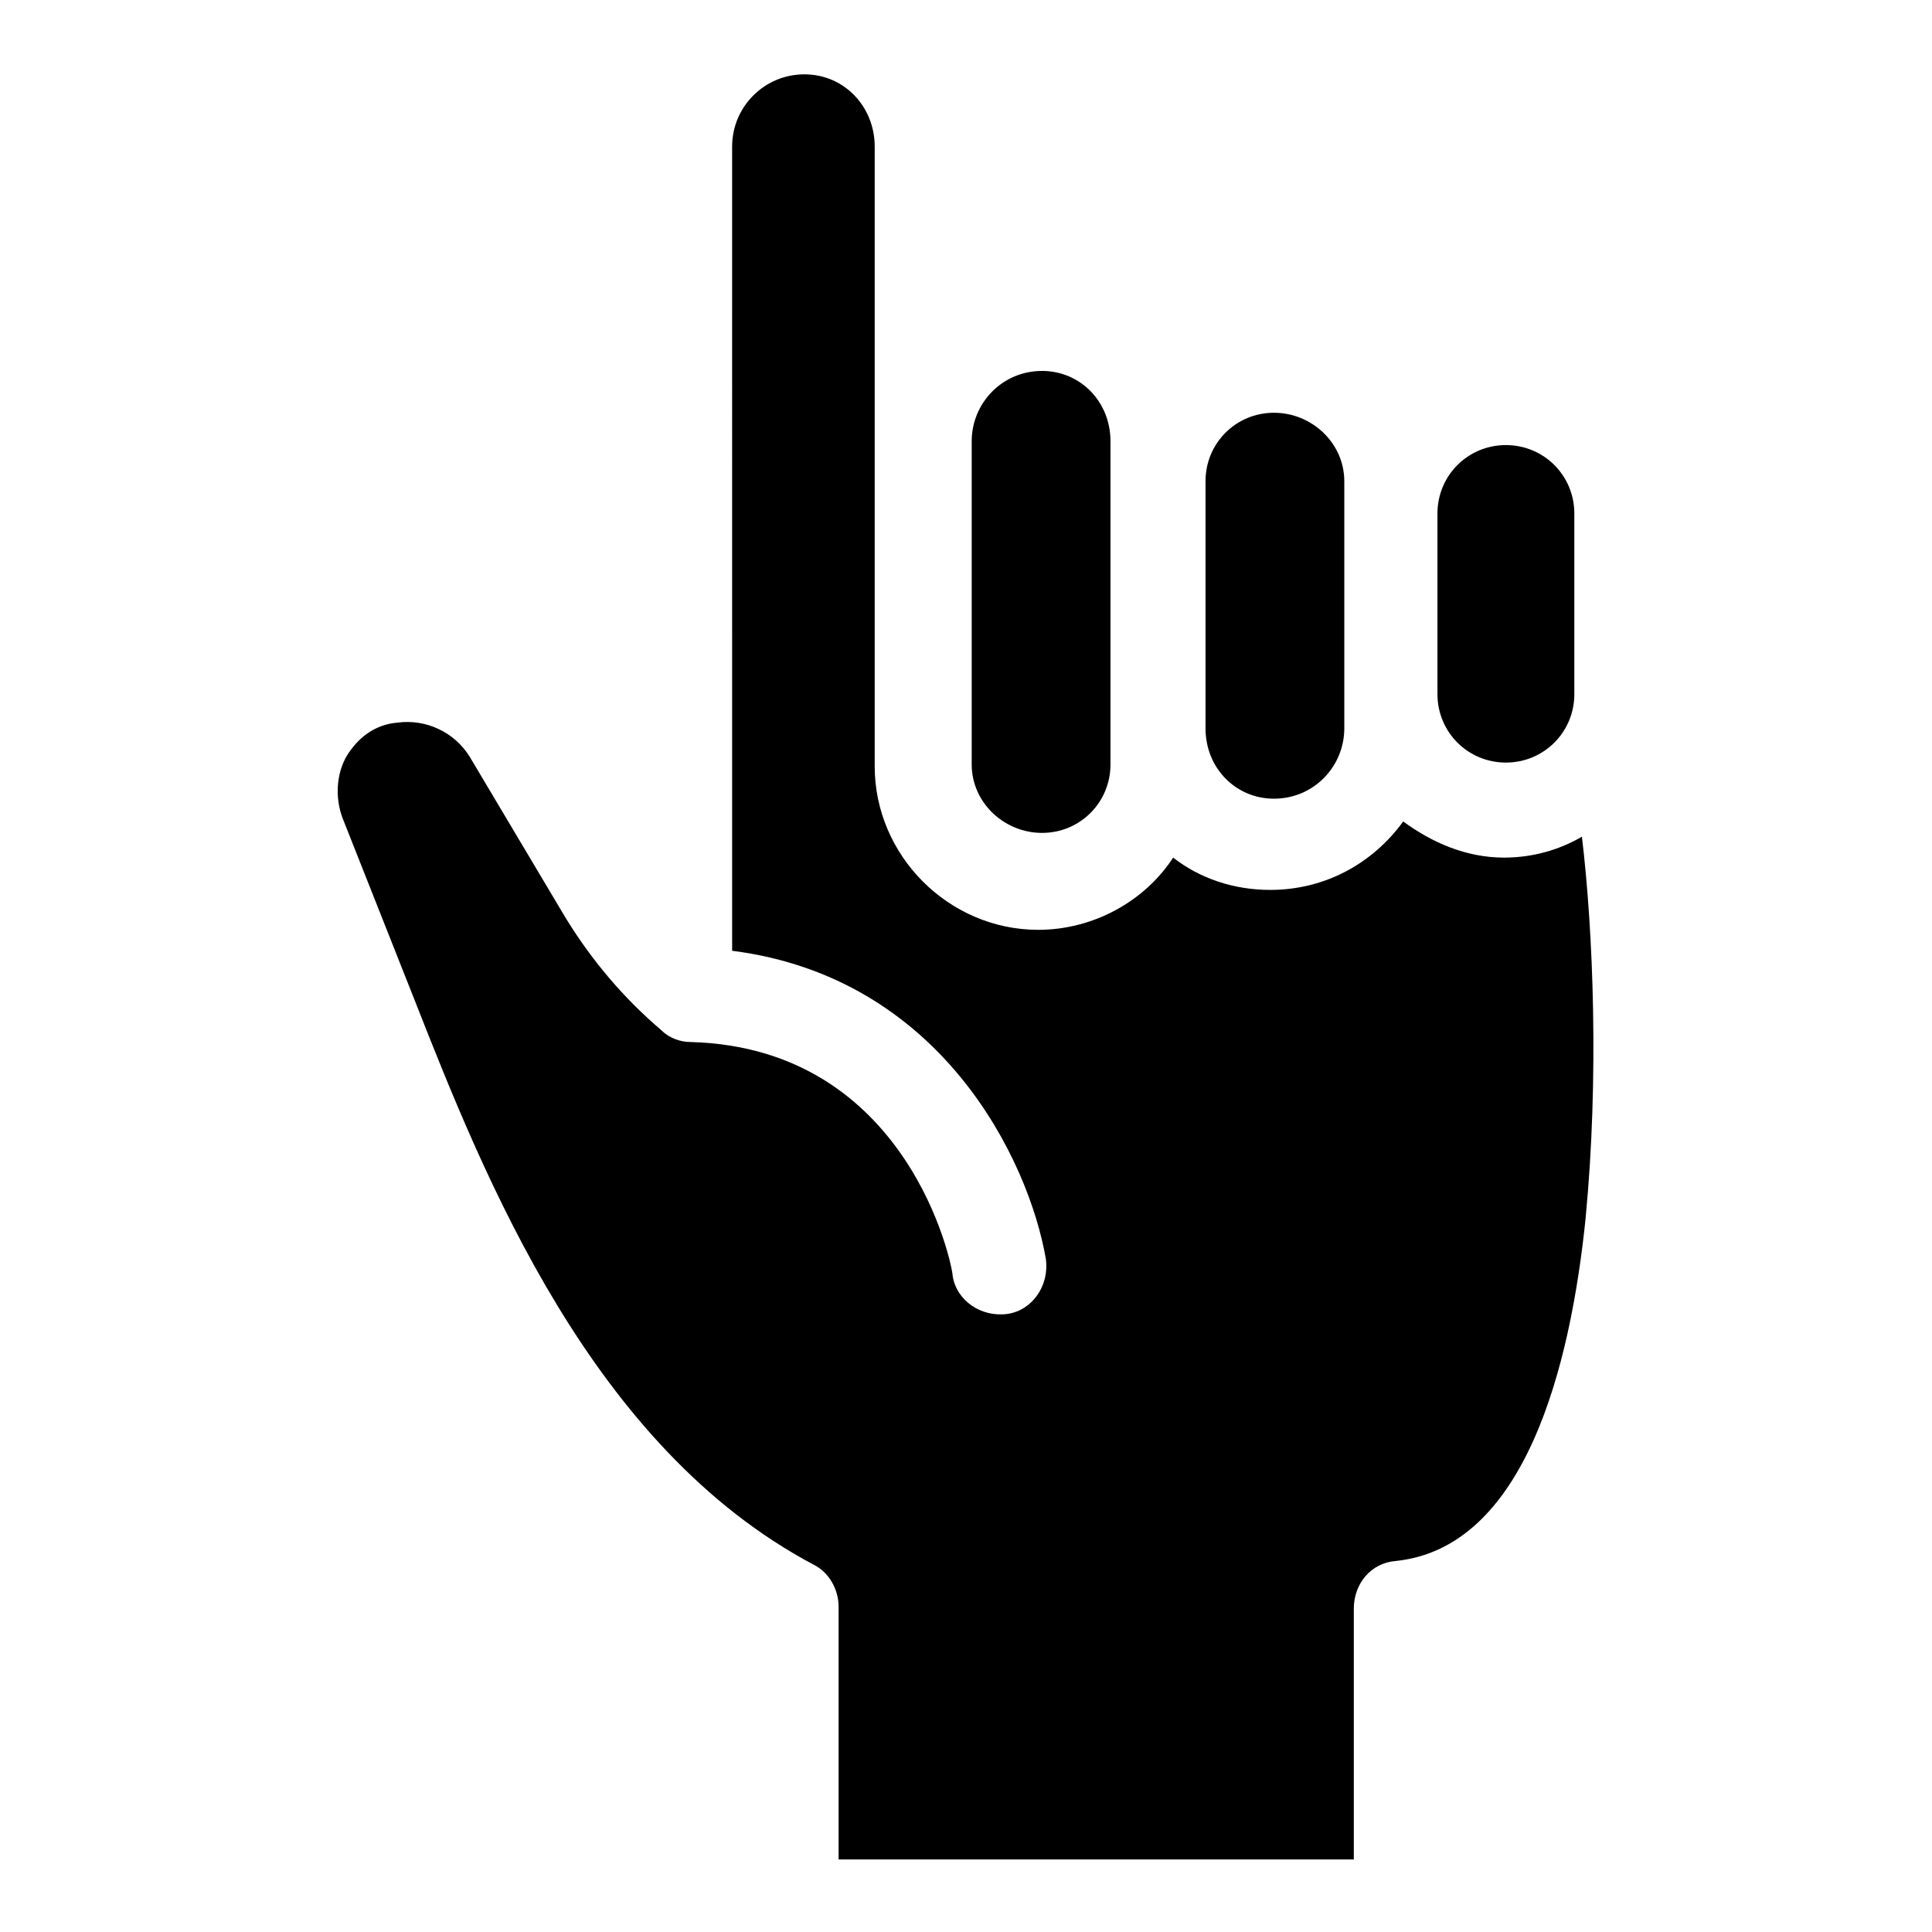
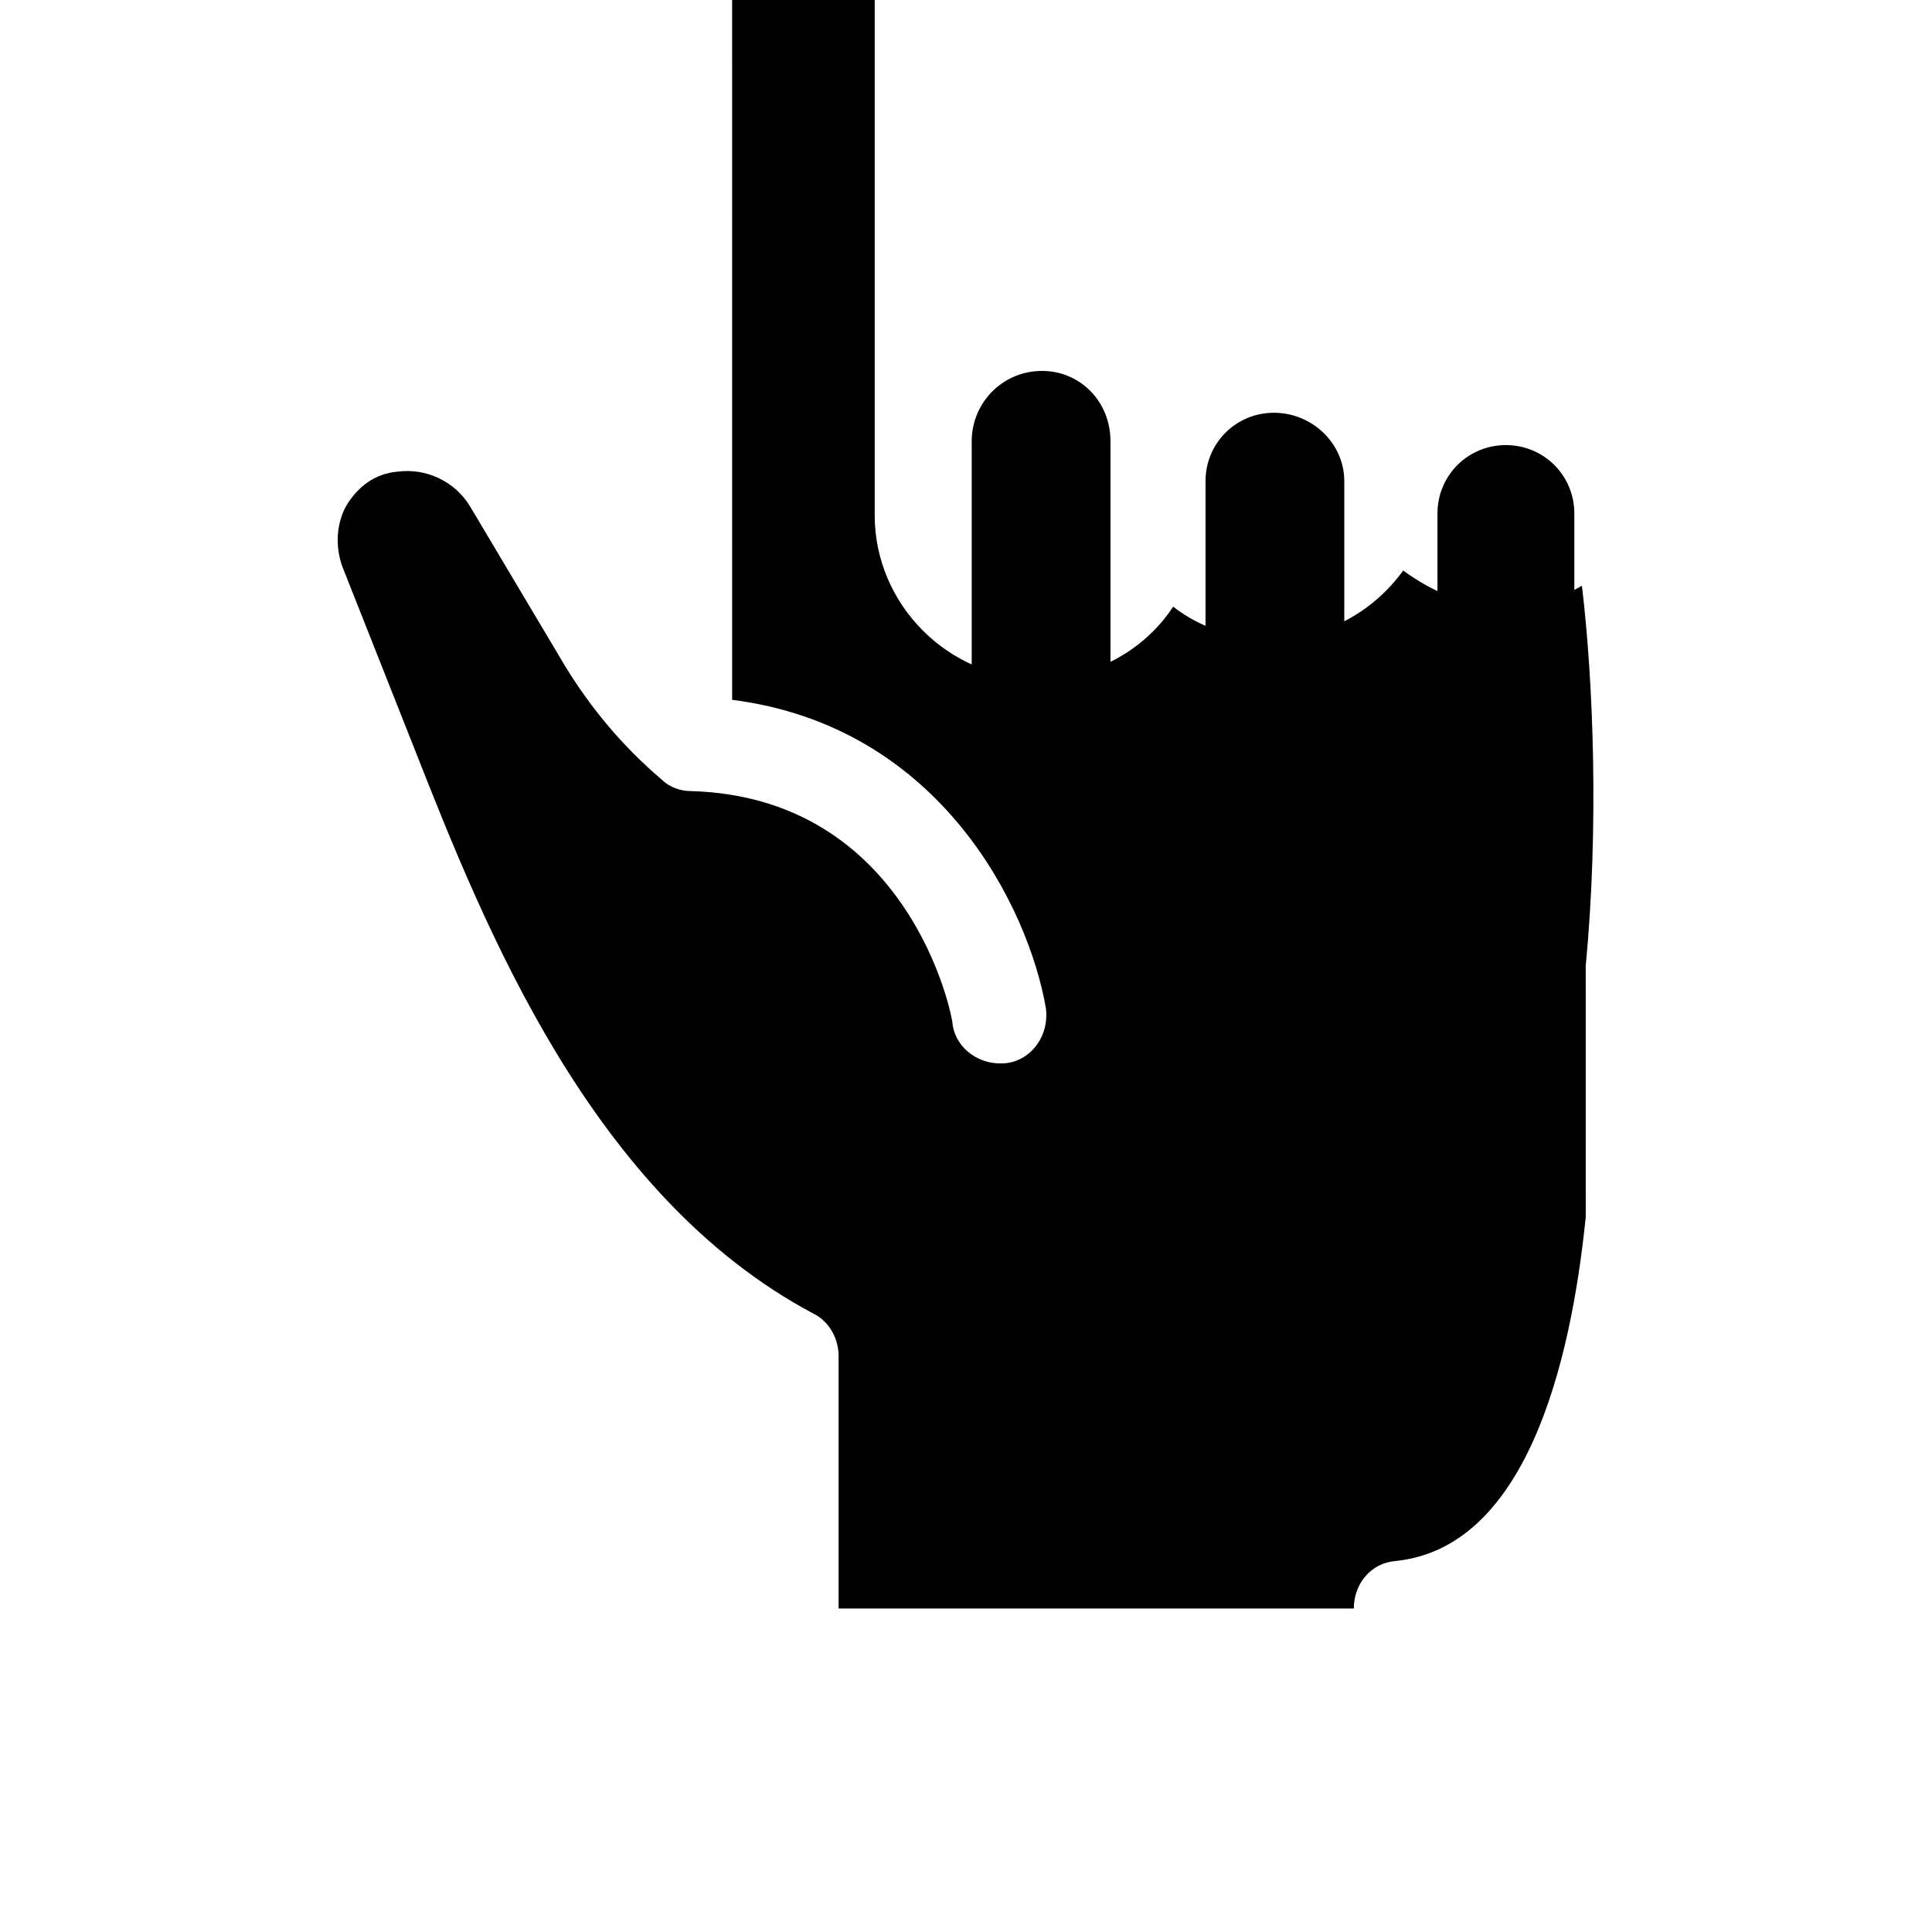
<svg xmlns="http://www.w3.org/2000/svg" fill="#000000" width="800px" height="800px" version="1.1" viewBox="144 144 512 512">
-   <path d="m524.94 280.09c0-10.078 8.062-18.137 18.137-18.137 10.078 0 18.137 8.062 18.137 18.137v47.863c0 10.078-8.062 18.137-18.137 18.137-10.078 0-18.137-8.062-18.137-18.137zm-61.465-8.566c0-10.078 8.062-18.137 18.137-18.137 10.078 0 18.641 8.062 18.641 18.137v65.496c0 10.078-8.062 18.641-18.641 18.641-10.078 0-18.137-8.062-18.137-18.641zm-61.965-10.582c0-10.078 8.062-18.641 18.641-18.641 10.078 0 18.137 8.062 18.137 18.641v85.648c0 10.078-8.062 18.137-18.137 18.137-10.078 0-18.641-8.062-18.641-18.137zm162.73 205.55c-4.031 39.801-16.121 87.664-50.383 91.191-6.551 0.504-11.082 6.047-11.082 12.594v66.504h-136.54v-67.008c0-4.535-2.519-9.07-6.551-11.082-58.945-31.238-87.156-102.27-105.8-149.63l-19.145-48.367c-2.016-5.543-1.512-11.586 1.008-16.121 3.023-5.039 7.559-8.566 13.602-9.07 7.559-1.008 15.113 2.519 19.145 9.07l25.191 42.32c7.055 11.586 15.617 21.664 25.695 30.23 2.016 2.016 5.039 3.023 7.559 3.023 57.938 1.512 69.527 59.449 69.527 61.969 1.008 6.551 7.559 11.082 14.609 10.078 6.551-1.008 11.082-7.559 10.078-14.609-4.535-26.199-27.711-74.562-83.129-81.617l-0.004-213.12c0-10.578 8.566-19.145 19.145-19.145s18.641 8.566 18.641 19.145v164.24c0 23.68 19.648 43.328 43.328 43.328 14.609 0 28.215-7.559 35.77-19.145 7.055 5.543 16.121 8.566 25.695 8.566 14.609 0 27.207-7.055 35.266-18.137 7.559 5.543 16.625 9.574 26.703 9.574 7.559 0 14.609-2.016 20.656-5.543 3.019 25.188 4.531 63.98 1.008 100.76z" />
+   <path d="m524.94 280.09c0-10.078 8.062-18.137 18.137-18.137 10.078 0 18.137 8.062 18.137 18.137v47.863c0 10.078-8.062 18.137-18.137 18.137-10.078 0-18.137-8.062-18.137-18.137zm-61.465-8.566c0-10.078 8.062-18.137 18.137-18.137 10.078 0 18.641 8.062 18.641 18.137v65.496c0 10.078-8.062 18.641-18.641 18.641-10.078 0-18.137-8.062-18.137-18.641zm-61.965-10.582c0-10.078 8.062-18.641 18.641-18.641 10.078 0 18.137 8.062 18.137 18.641v85.648c0 10.078-8.062 18.137-18.137 18.137-10.078 0-18.641-8.062-18.641-18.137zm162.73 205.55c-4.031 39.801-16.121 87.664-50.383 91.191-6.551 0.504-11.082 6.047-11.082 12.594h-136.54v-67.008c0-4.535-2.519-9.07-6.551-11.082-58.945-31.238-87.156-102.27-105.8-149.63l-19.145-48.367c-2.016-5.543-1.512-11.586 1.008-16.121 3.023-5.039 7.559-8.566 13.602-9.07 7.559-1.008 15.113 2.519 19.145 9.07l25.191 42.32c7.055 11.586 15.617 21.664 25.695 30.23 2.016 2.016 5.039 3.023 7.559 3.023 57.938 1.512 69.527 59.449 69.527 61.969 1.008 6.551 7.559 11.082 14.609 10.078 6.551-1.008 11.082-7.559 10.078-14.609-4.535-26.199-27.711-74.562-83.129-81.617l-0.004-213.12c0-10.578 8.566-19.145 19.145-19.145s18.641 8.566 18.641 19.145v164.24c0 23.68 19.648 43.328 43.328 43.328 14.609 0 28.215-7.559 35.77-19.145 7.055 5.543 16.121 8.566 25.695 8.566 14.609 0 27.207-7.055 35.266-18.137 7.559 5.543 16.625 9.574 26.703 9.574 7.559 0 14.609-2.016 20.656-5.543 3.019 25.188 4.531 63.98 1.008 100.76z" />
</svg>